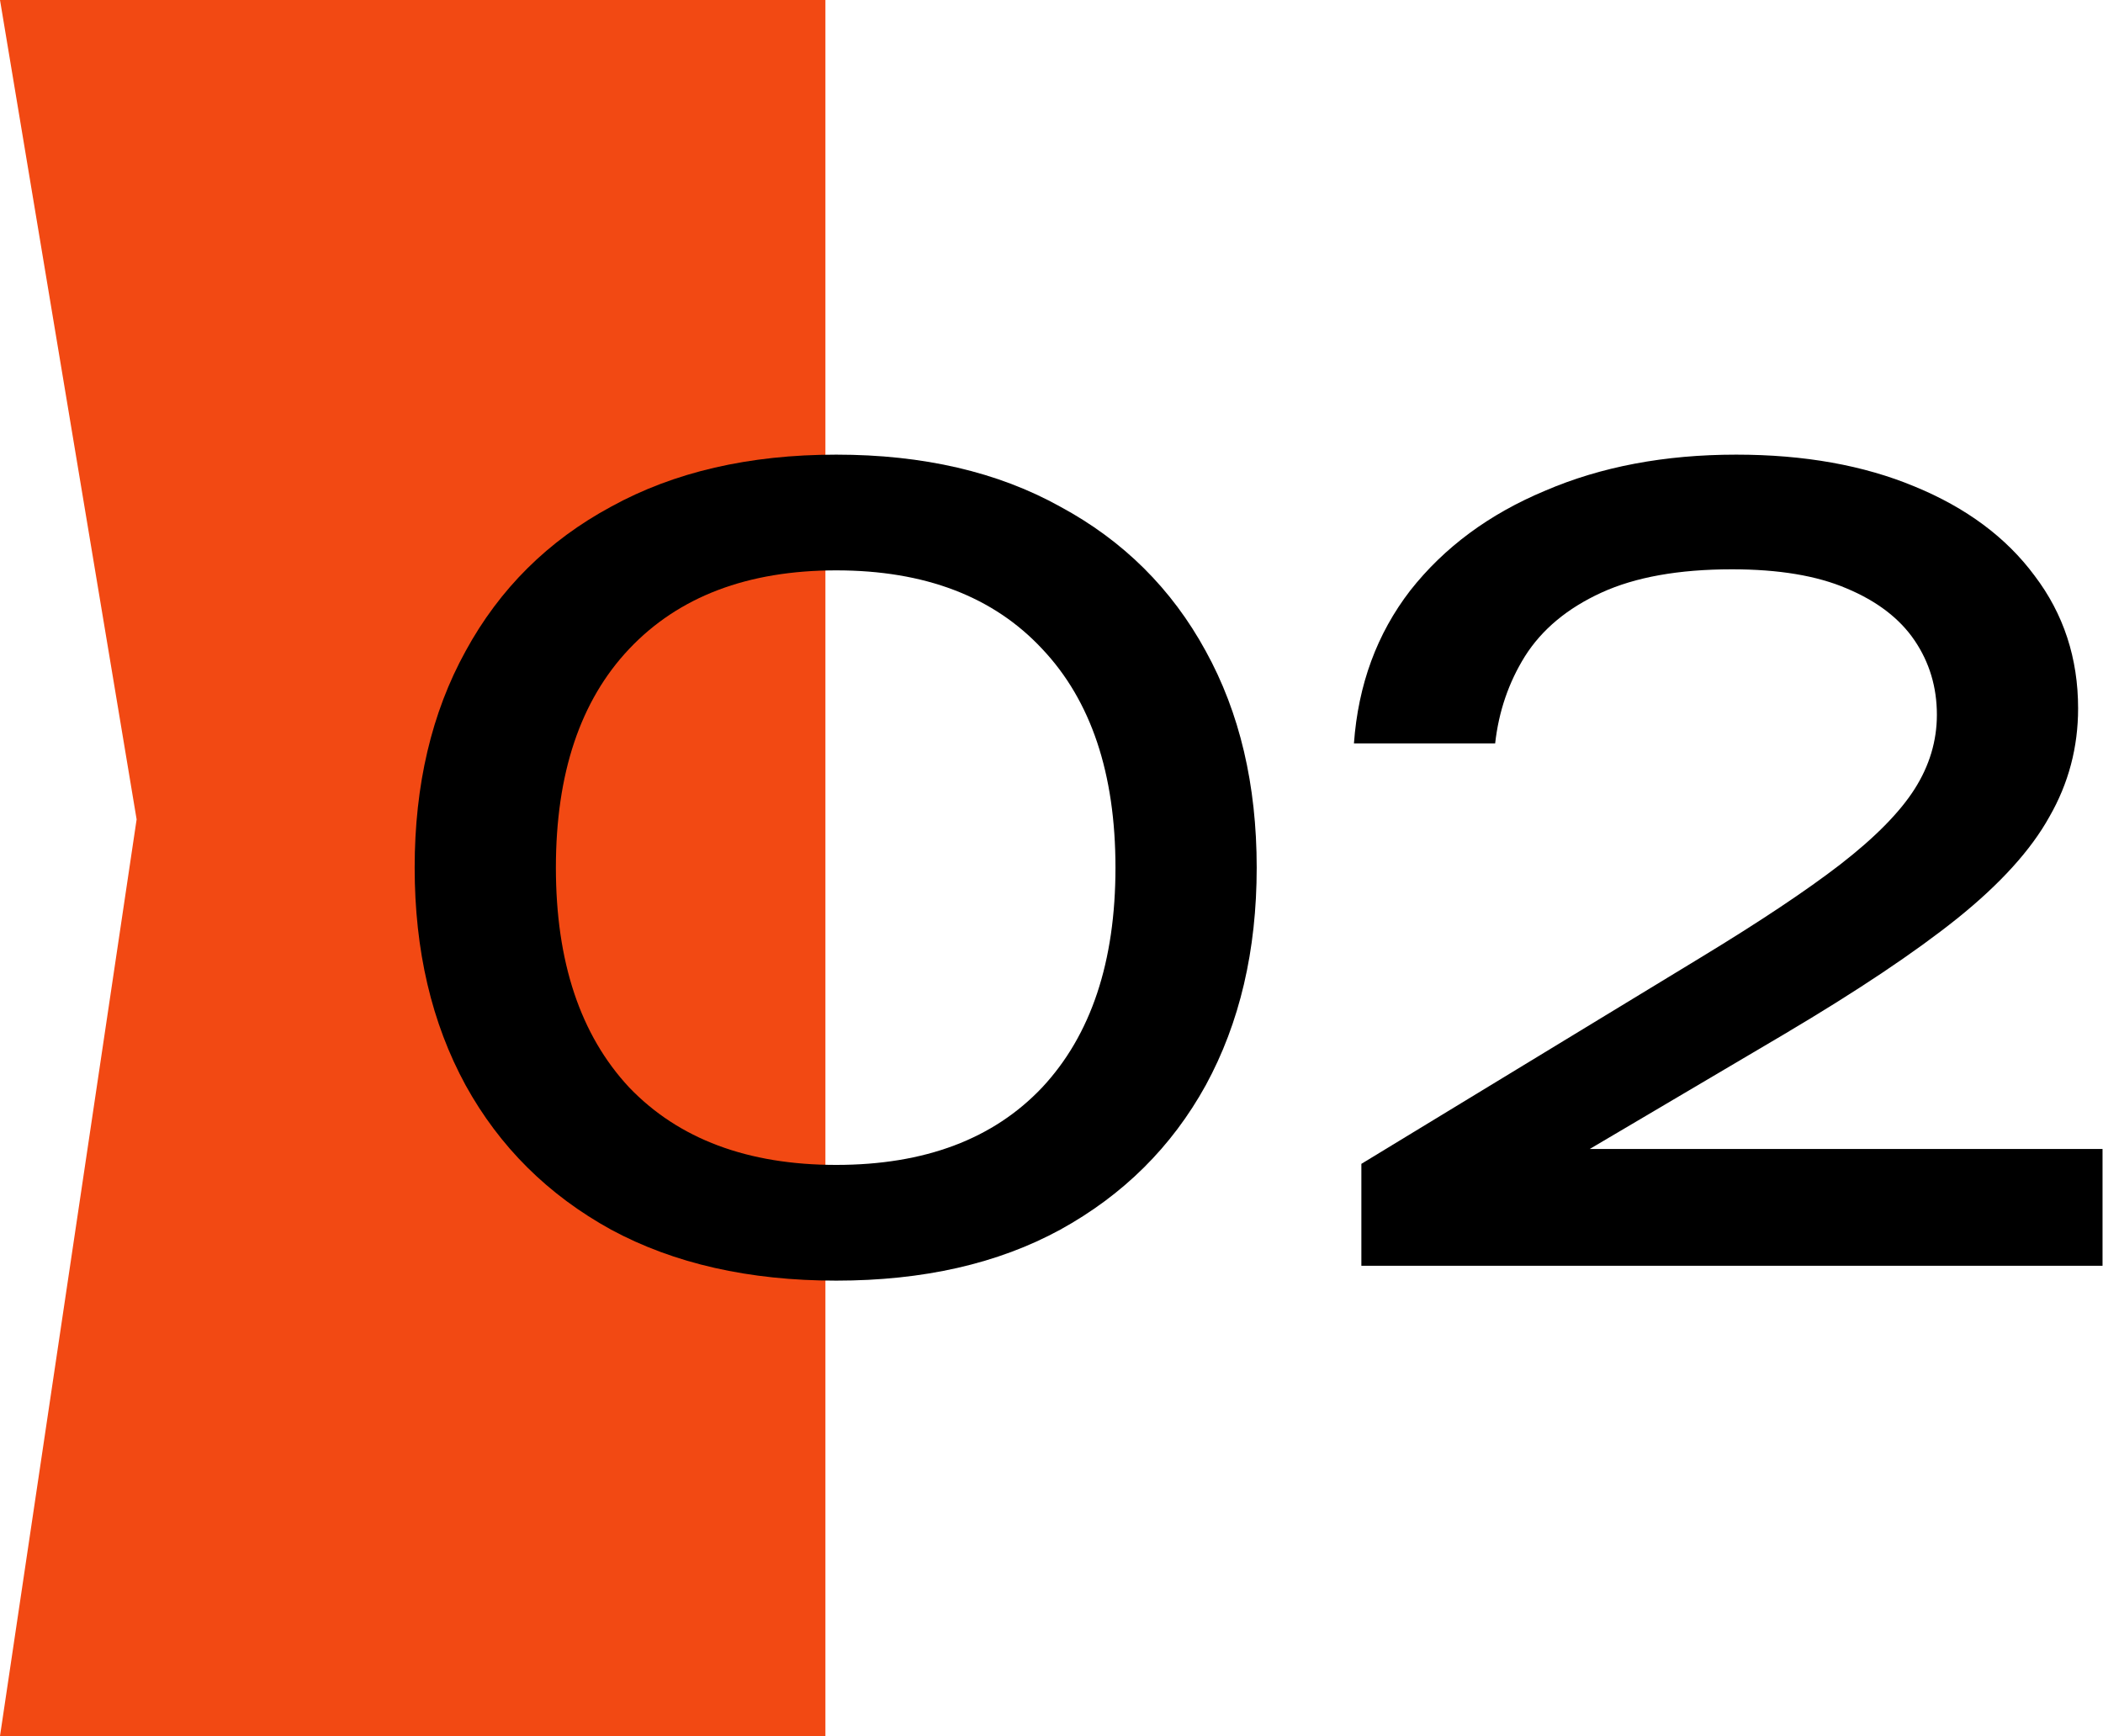
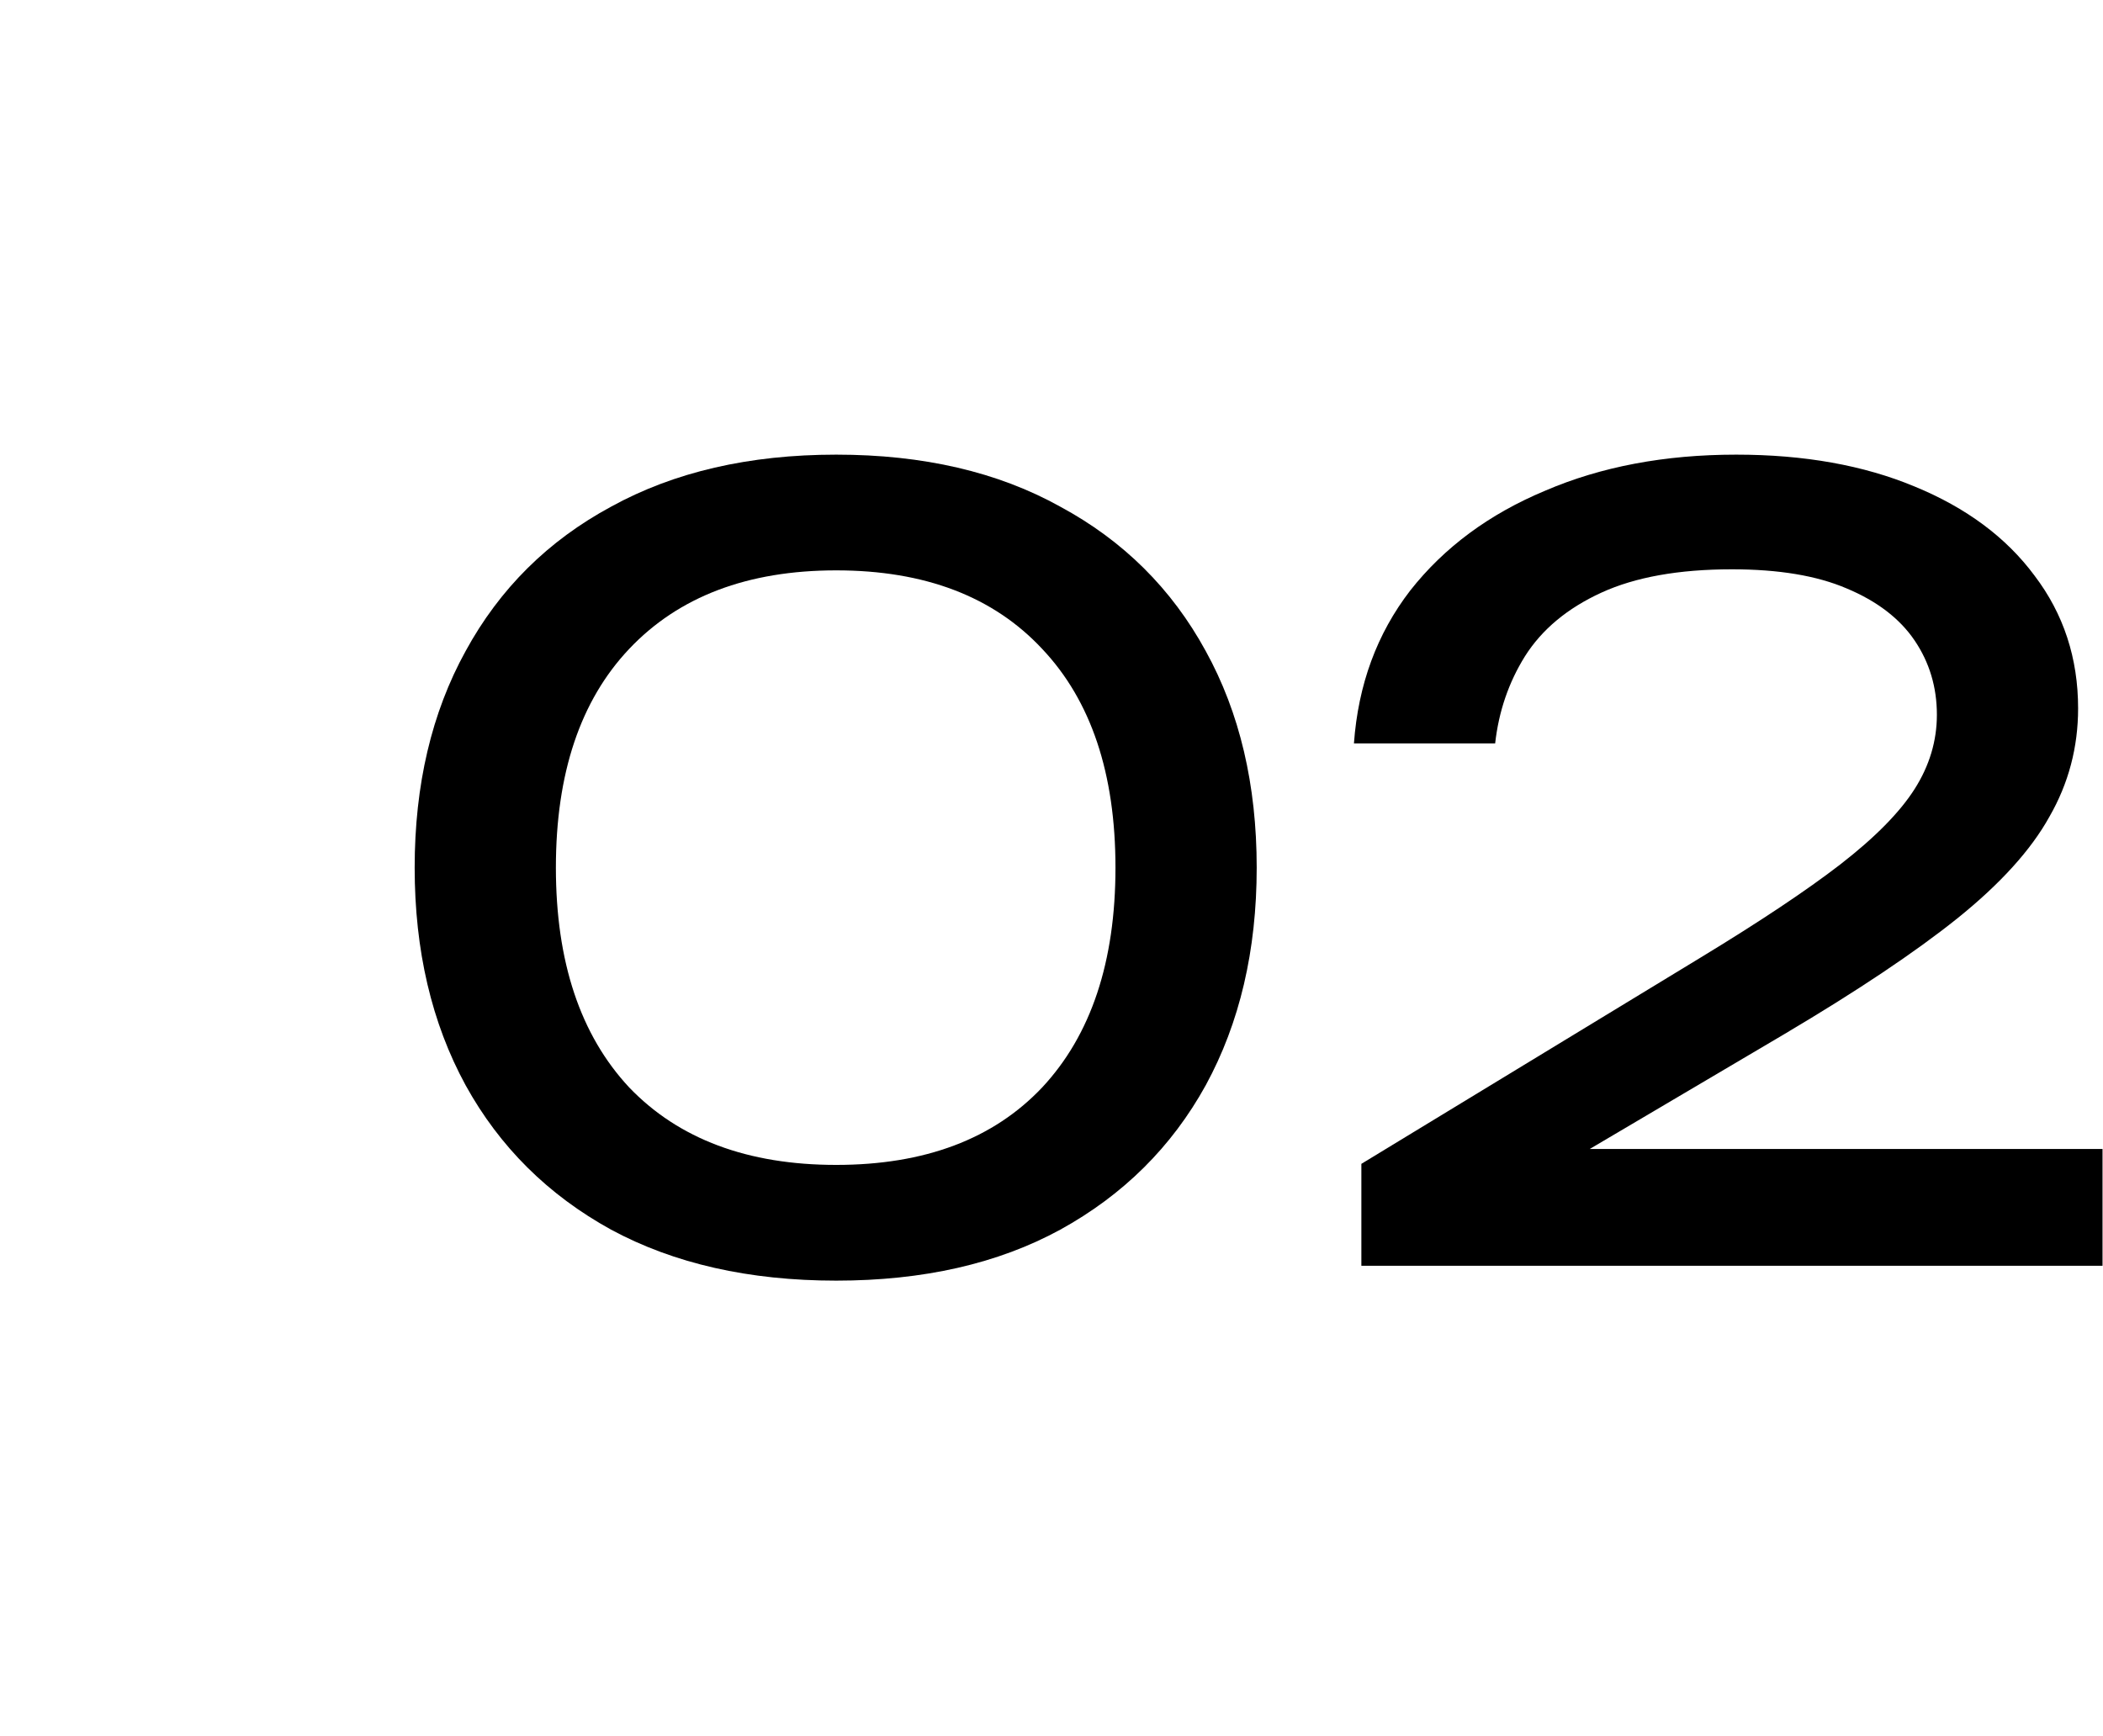
<svg xmlns="http://www.w3.org/2000/svg" width="2437" height="2012" viewBox="0 0 2437 2012" fill="none">
-   <path d="M158.32 949.664L0 2012H956.5V0H0L158.32 949.664Z" fill="#F24913" />
  <path d="M969.02 1484.23C868.122 1484.23 781.169 1464.54 708.161 1425.16C635.153 1384.97 578.961 1329.19 539.586 1257.82C500.211 1185.63 480.524 1101.55 480.524 1005.57C480.524 909.596 500.211 825.924 539.586 754.557C578.961 682.369 635.153 626.588 708.161 587.213C781.169 547.018 868.122 526.92 969.02 526.92C1069.92 526.92 1156.46 547.018 1228.65 587.213C1301.66 626.588 1357.85 682.369 1397.22 754.557C1436.6 825.924 1456.29 909.596 1456.29 1005.57C1456.29 1101.55 1436.6 1185.63 1397.22 1257.82C1357.85 1329.19 1301.66 1384.97 1228.65 1425.16C1156.46 1464.54 1069.92 1484.23 969.02 1484.23ZM969.02 1350.1C1071.56 1350.1 1151.13 1320.16 1207.73 1260.28C1264.33 1199.58 1292.63 1114.67 1292.63 1005.57C1292.63 896.471 1264.33 811.979 1207.73 752.096C1151.13 691.393 1071.56 661.041 969.02 661.041C866.481 661.041 786.501 691.393 729.079 752.096C672.477 811.979 644.176 896.471 644.176 1005.57C644.176 1114.67 672.477 1199.58 729.079 1260.28C786.501 1320.16 866.481 1350.1 969.02 1350.1Z" fill="black" />
  <path d="M1568.97 861.608C1573.89 793.522 1595.63 734.459 1634.19 684.42C1673.56 634.381 1725.65 595.826 1790.46 568.756C1855.26 540.865 1929.09 526.92 2011.94 526.92C2090.69 526.92 2159.6 539.225 2218.66 563.834C2278.54 588.443 2324.89 622.897 2357.7 667.194C2391.34 711.491 2408.15 762.76 2408.15 821.002C2408.15 866.12 2397.08 907.956 2374.93 946.51C2353.6 985.065 2317.92 1024.44 2267.88 1064.64C2218.66 1104.01 2151.8 1148.72 2067.31 1198.76L1760.92 1379.64L1740.01 1331.65H2436.45V1467H1577.58V1348.87L1970.1 1110.16C2039.01 1068.33 2093.15 1032.23 2132.53 1001.88C2172.72 970.71 2201.43 941.589 2218.66 914.518C2235.89 887.448 2244.5 858.737 2244.5 828.385C2244.5 796.393 2235.89 767.682 2218.66 742.252C2201.43 716.823 2175.18 696.725 2139.91 681.959C2105.46 667.194 2061.16 659.811 2007.02 659.811C1945.5 659.811 1895.05 668.834 1855.67 686.881C1816.3 704.928 1786.76 729.537 1767.08 760.709C1748.21 791.061 1736.73 824.694 1732.62 861.608H1568.97Z" fill="black" />
</svg>